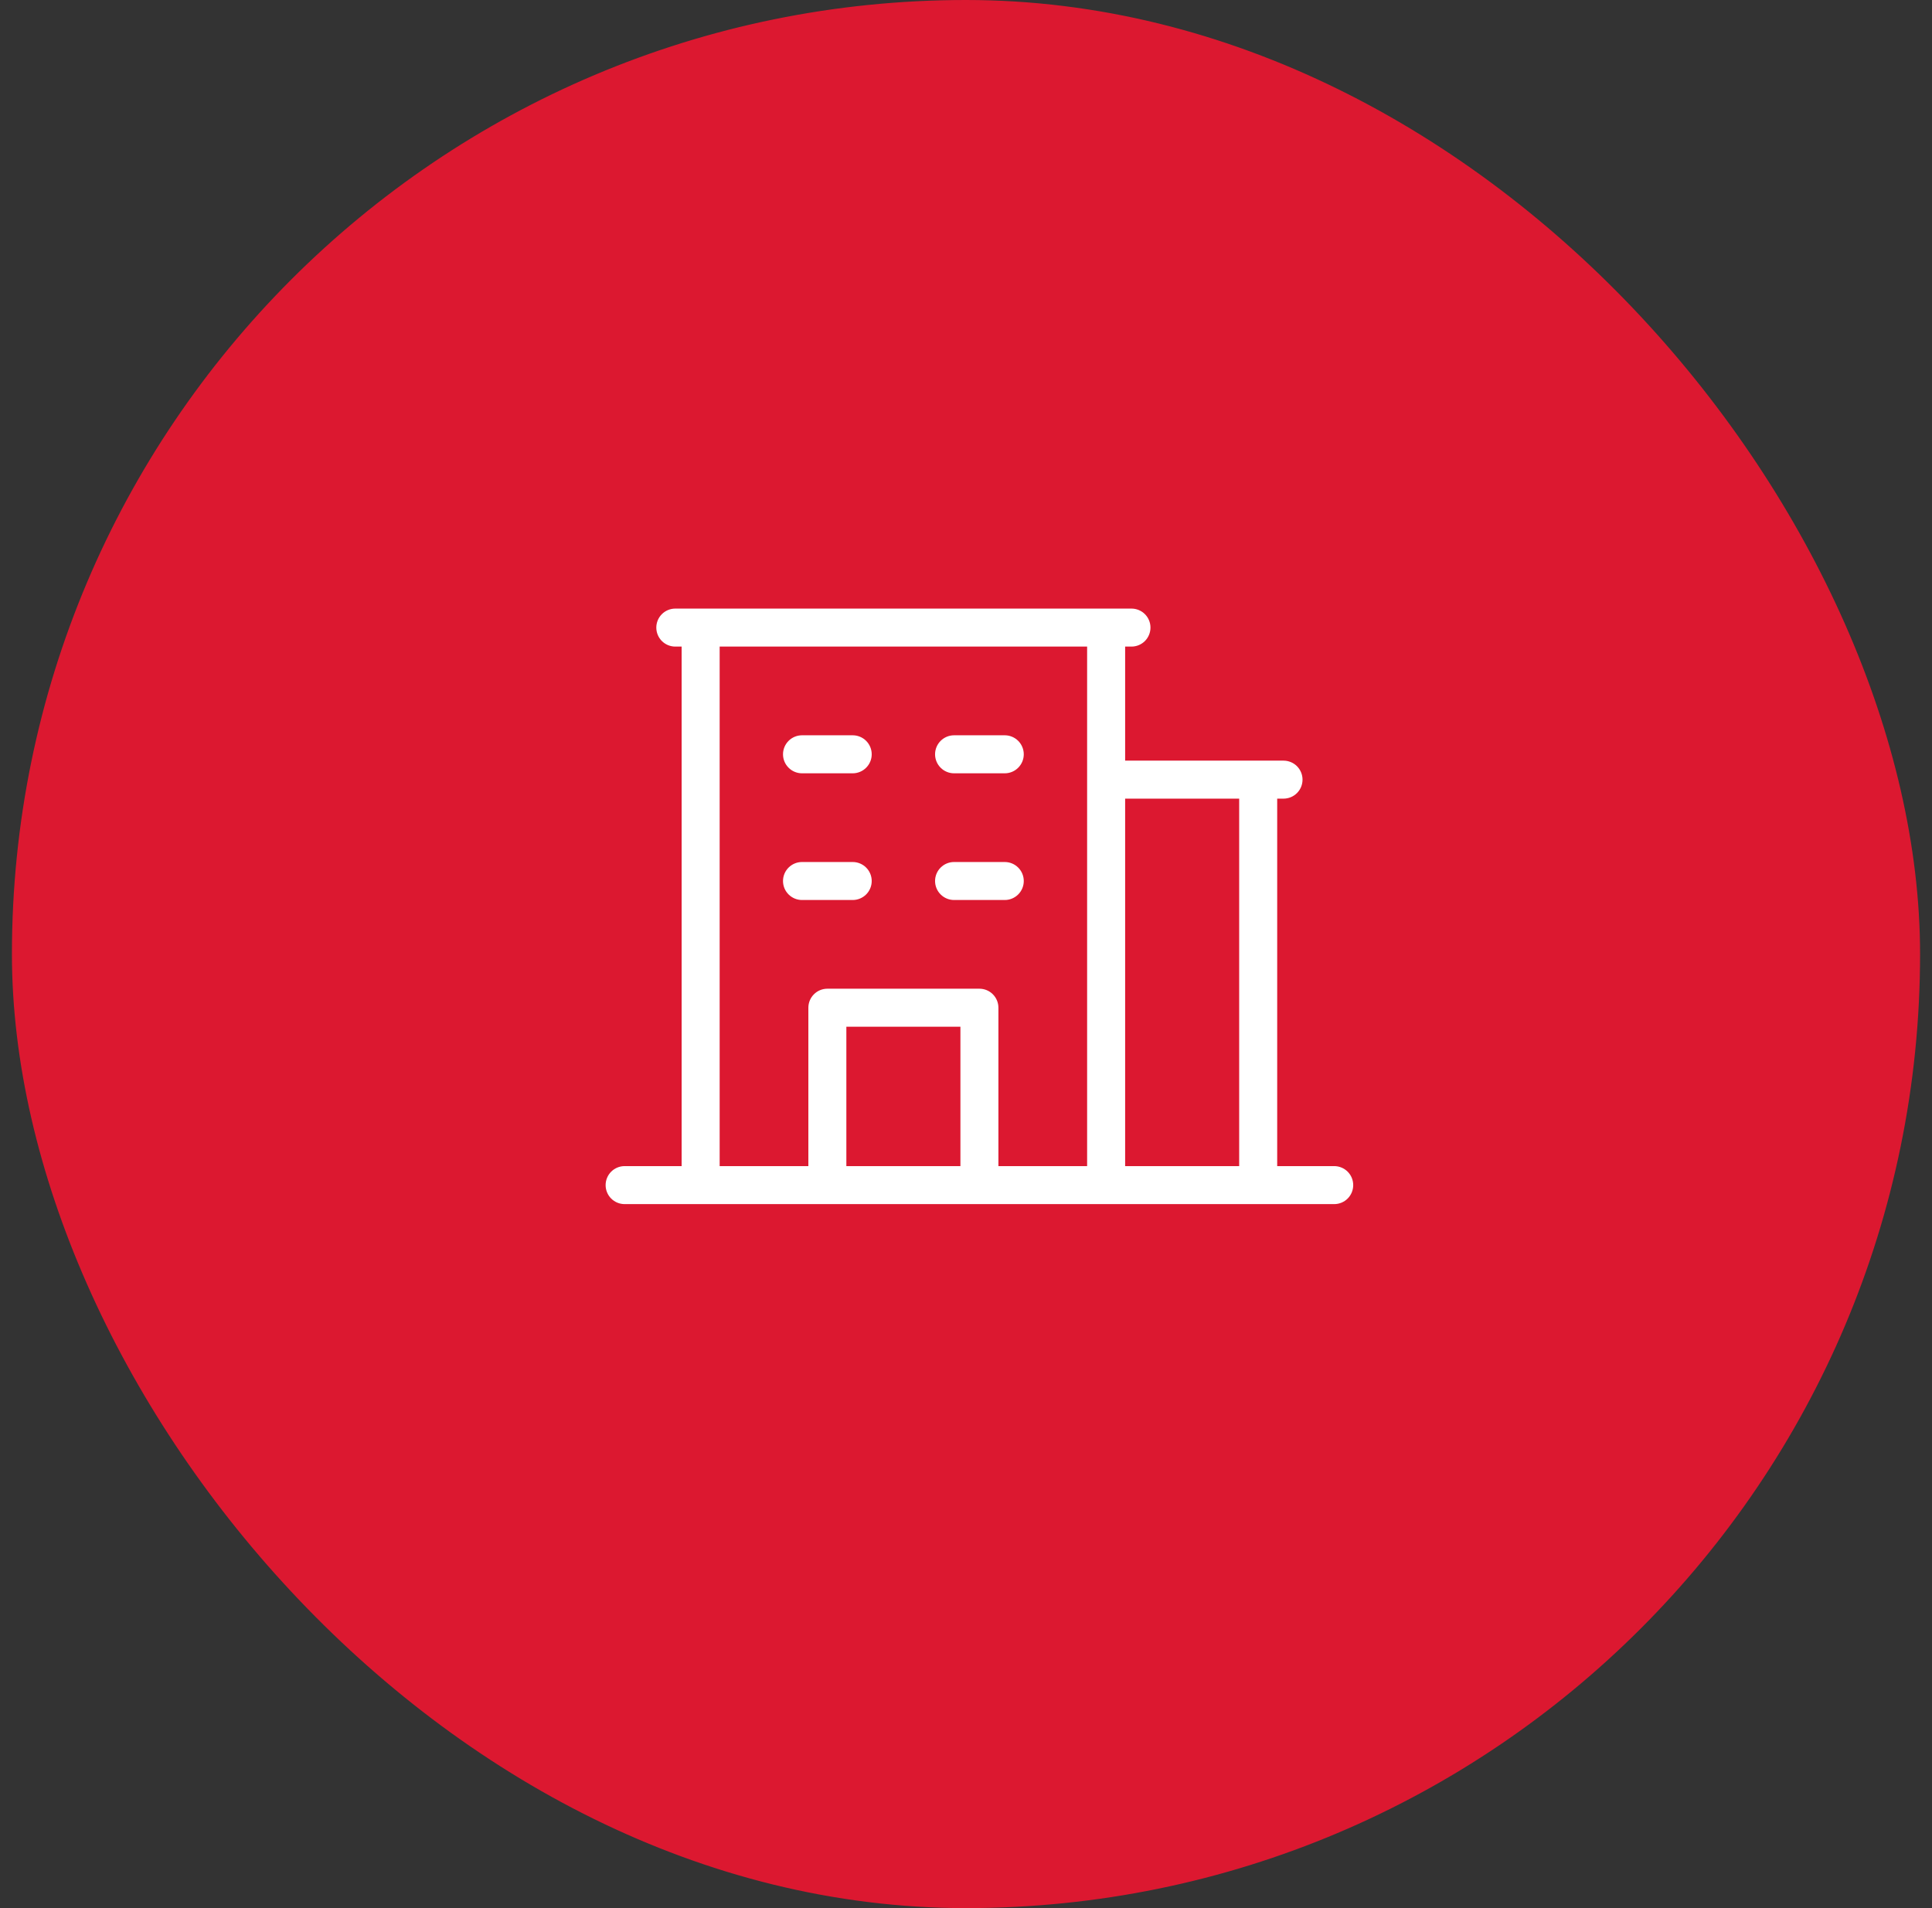
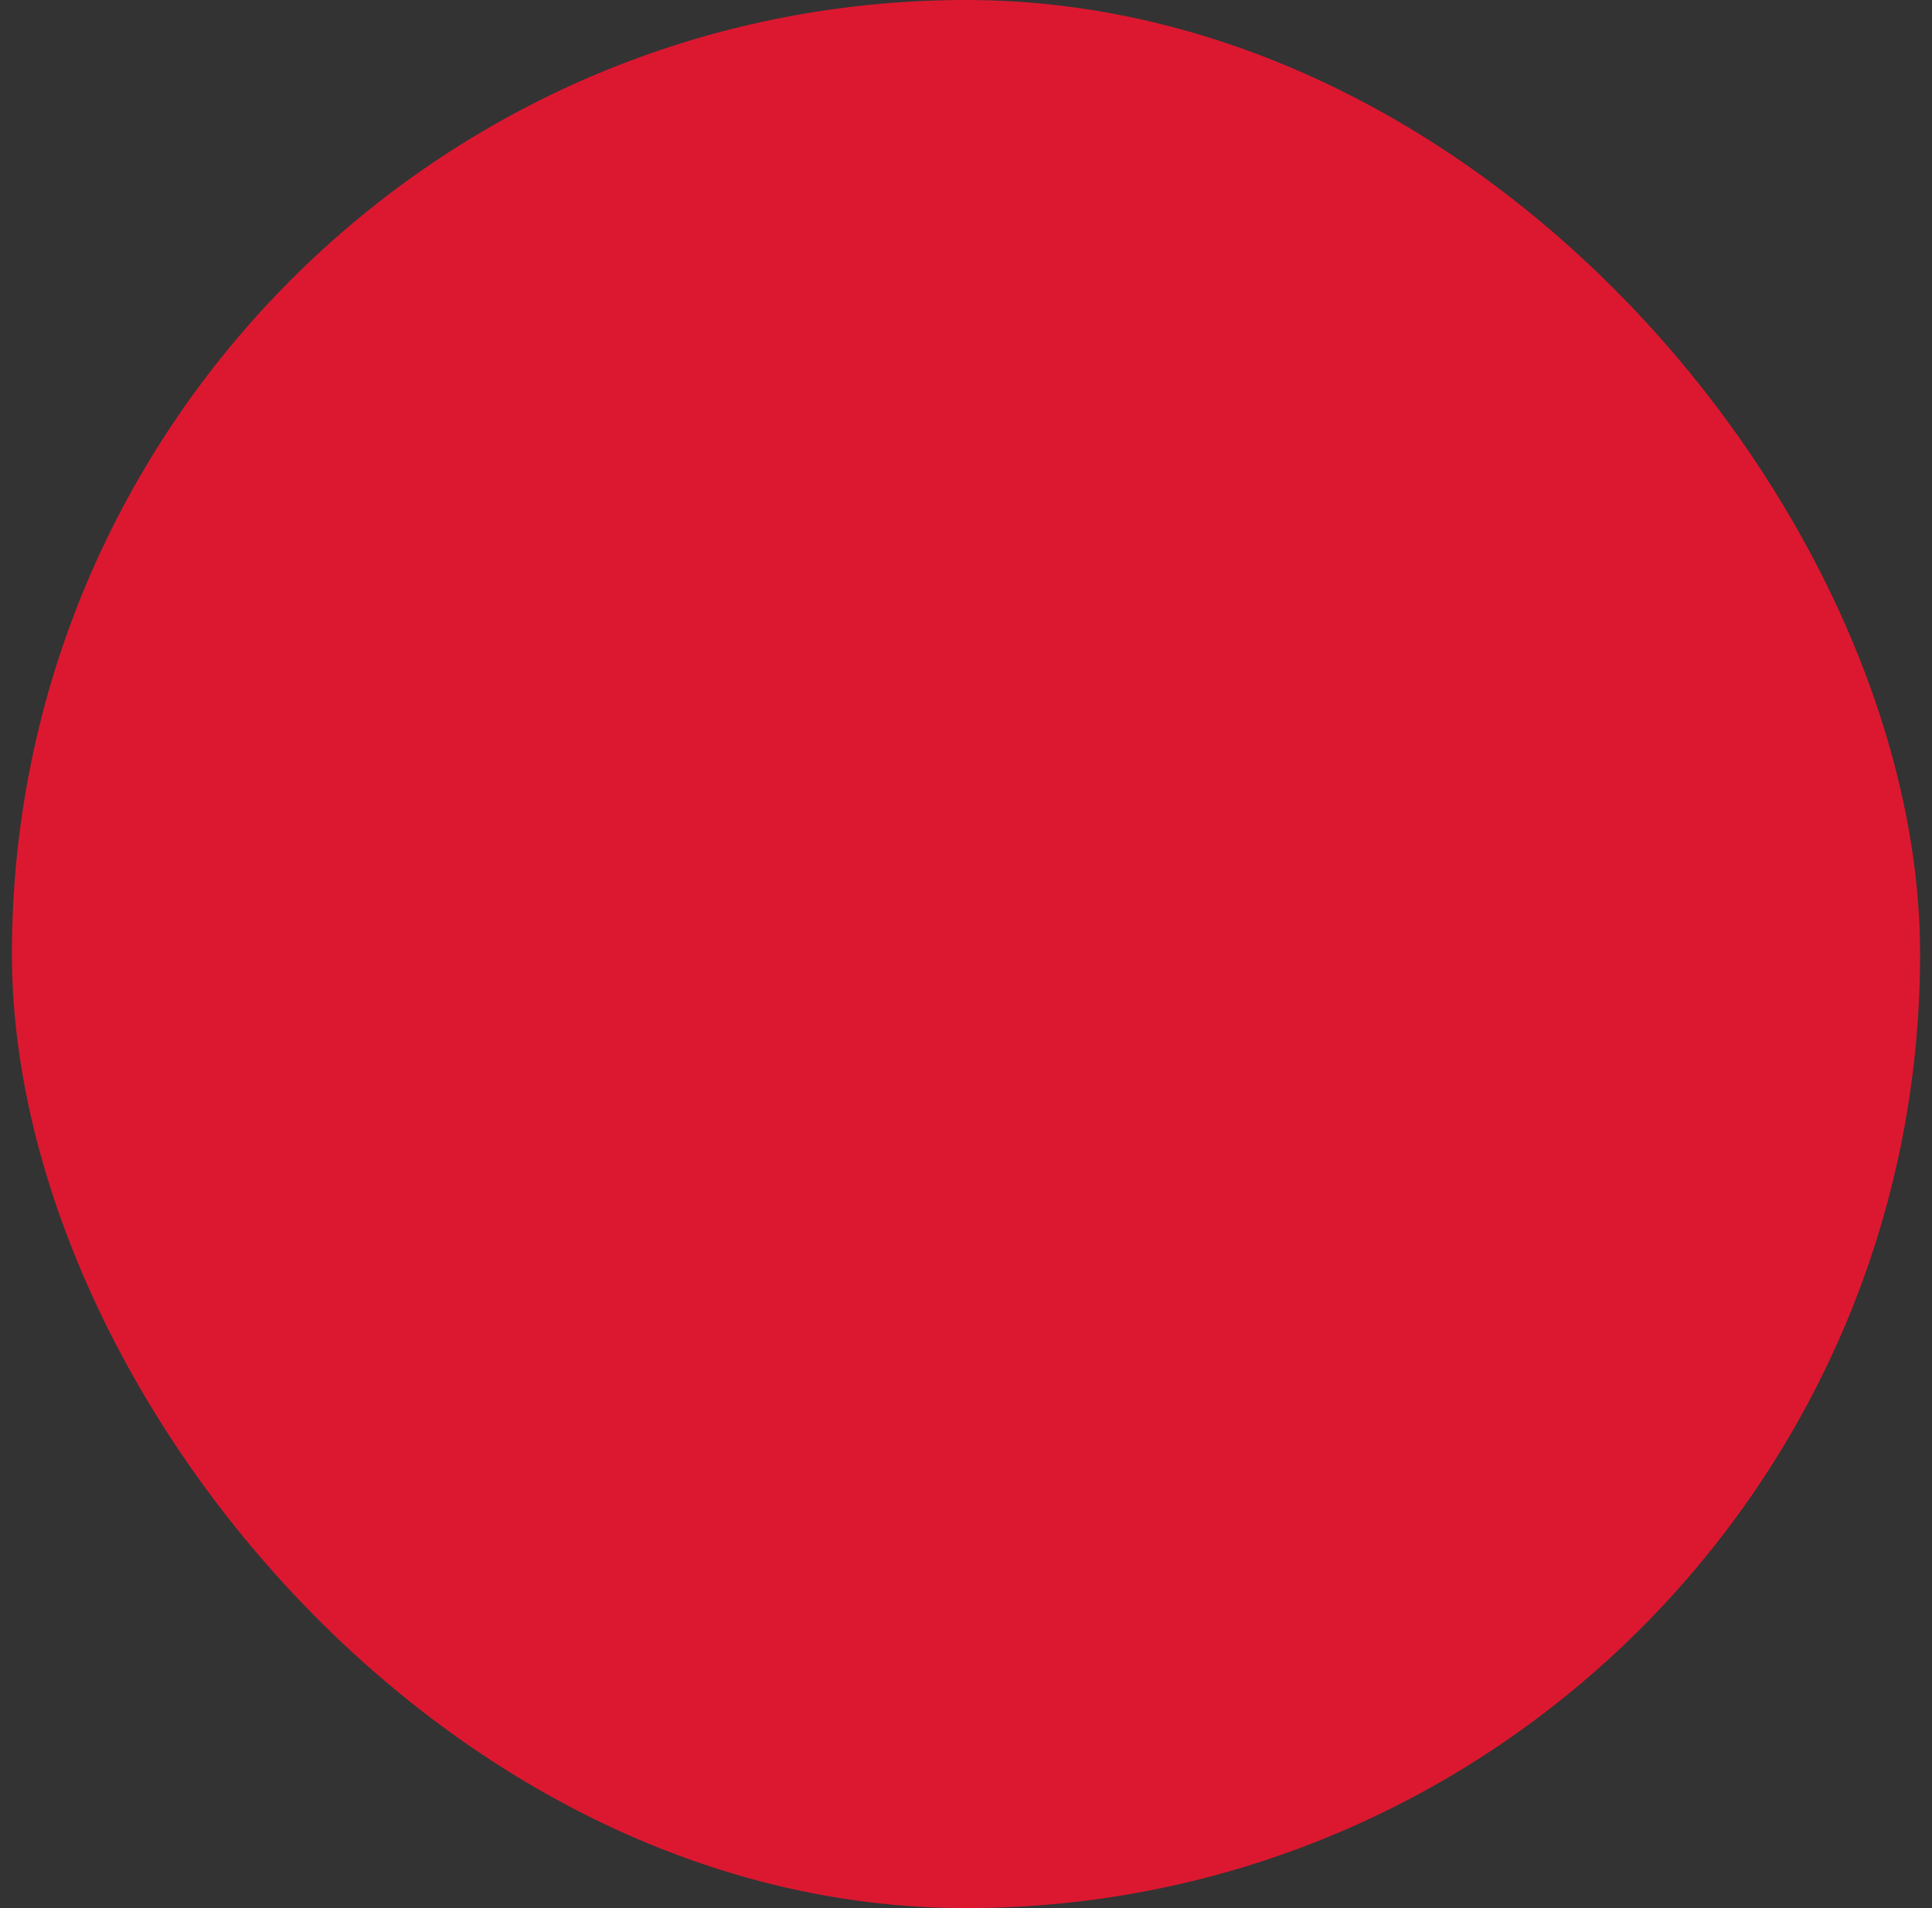
<svg xmlns="http://www.w3.org/2000/svg" width="81" height="80" viewBox="0 0 81 80" fill="none">
  <rect x="0" y="0" width="81" height="80" fill="#333333" stroke="none" />
  <rect x="1" y="0.5" width="79" height="79" rx="39.5" fill="#DC1830" stroke="#DC1830" />
-   <path d="M55.938 48.891H53.547V33.484H53.812C54.024 33.484 54.227 33.4 54.376 33.251C54.525 33.102 54.609 32.899 54.609 32.688C54.609 32.476 54.525 32.273 54.376 32.124C54.227 31.975 54.024 31.891 53.812 31.891H47.172V27.109H47.438C47.649 27.109 47.852 27.025 48.001 26.876C48.15 26.727 48.234 26.524 48.234 26.312C48.234 26.101 48.15 25.898 48.001 25.749C47.852 25.6 47.649 25.516 47.438 25.516H28.312C28.101 25.516 27.898 25.6 27.749 25.749C27.6 25.898 27.516 26.101 27.516 26.312C27.516 26.524 27.6 26.727 27.749 26.876C27.898 27.025 28.101 27.109 28.312 27.109H28.578V48.891H26.188C25.976 48.891 25.773 48.975 25.624 49.124C25.475 49.273 25.391 49.476 25.391 49.688C25.391 49.899 25.475 50.102 25.624 50.251C25.773 50.4 25.976 50.484 26.188 50.484H55.938C56.149 50.484 56.352 50.4 56.501 50.251C56.65 50.102 56.734 49.899 56.734 49.688C56.734 49.476 56.65 49.273 56.501 49.124C56.352 48.975 56.149 48.891 55.938 48.891ZM51.953 33.484V48.891H47.172V33.484H51.953ZM30.172 27.109H45.578V48.891H41.859V42.25C41.859 42.039 41.775 41.836 41.626 41.687C41.477 41.537 41.274 41.453 41.062 41.453H34.688C34.476 41.453 34.273 41.537 34.124 41.687C33.975 41.836 33.891 42.039 33.891 42.25V48.891H30.172V27.109ZM40.266 48.891H35.484V43.047H40.266V48.891ZM32.828 31.625C32.828 31.414 32.912 31.211 33.062 31.061C33.211 30.912 33.414 30.828 33.625 30.828H35.75C35.961 30.828 36.164 30.912 36.313 31.061C36.463 31.211 36.547 31.414 36.547 31.625C36.547 31.836 36.463 32.039 36.313 32.188C36.164 32.338 35.961 32.422 35.75 32.422H33.625C33.414 32.422 33.211 32.338 33.062 32.188C32.912 32.039 32.828 31.836 32.828 31.625ZM39.203 31.625C39.203 31.414 39.287 31.211 39.437 31.061C39.586 30.912 39.789 30.828 40 30.828H42.125C42.336 30.828 42.539 30.912 42.688 31.061C42.838 31.211 42.922 31.414 42.922 31.625C42.922 31.836 42.838 32.039 42.688 32.188C42.539 32.338 42.336 32.422 42.125 32.422H40C39.789 32.422 39.586 32.338 39.437 32.188C39.287 32.039 39.203 31.836 39.203 31.625ZM33.625 37.734C33.414 37.734 33.211 37.65 33.062 37.501C32.912 37.352 32.828 37.149 32.828 36.938C32.828 36.726 32.912 36.523 33.062 36.374C33.211 36.225 33.414 36.141 33.625 36.141H35.75C35.961 36.141 36.164 36.225 36.313 36.374C36.463 36.523 36.547 36.726 36.547 36.938C36.547 37.149 36.463 37.352 36.313 37.501C36.164 37.65 35.961 37.734 35.75 37.734H33.625ZM39.203 36.938C39.203 36.726 39.287 36.523 39.437 36.374C39.586 36.225 39.789 36.141 40 36.141H42.125C42.336 36.141 42.539 36.225 42.688 36.374C42.838 36.523 42.922 36.726 42.922 36.938C42.922 37.149 42.838 37.352 42.688 37.501C42.539 37.65 42.336 37.734 42.125 37.734H40C39.789 37.734 39.586 37.65 39.437 37.501C39.287 37.352 39.203 37.149 39.203 36.938Z" fill="white" />
</svg>